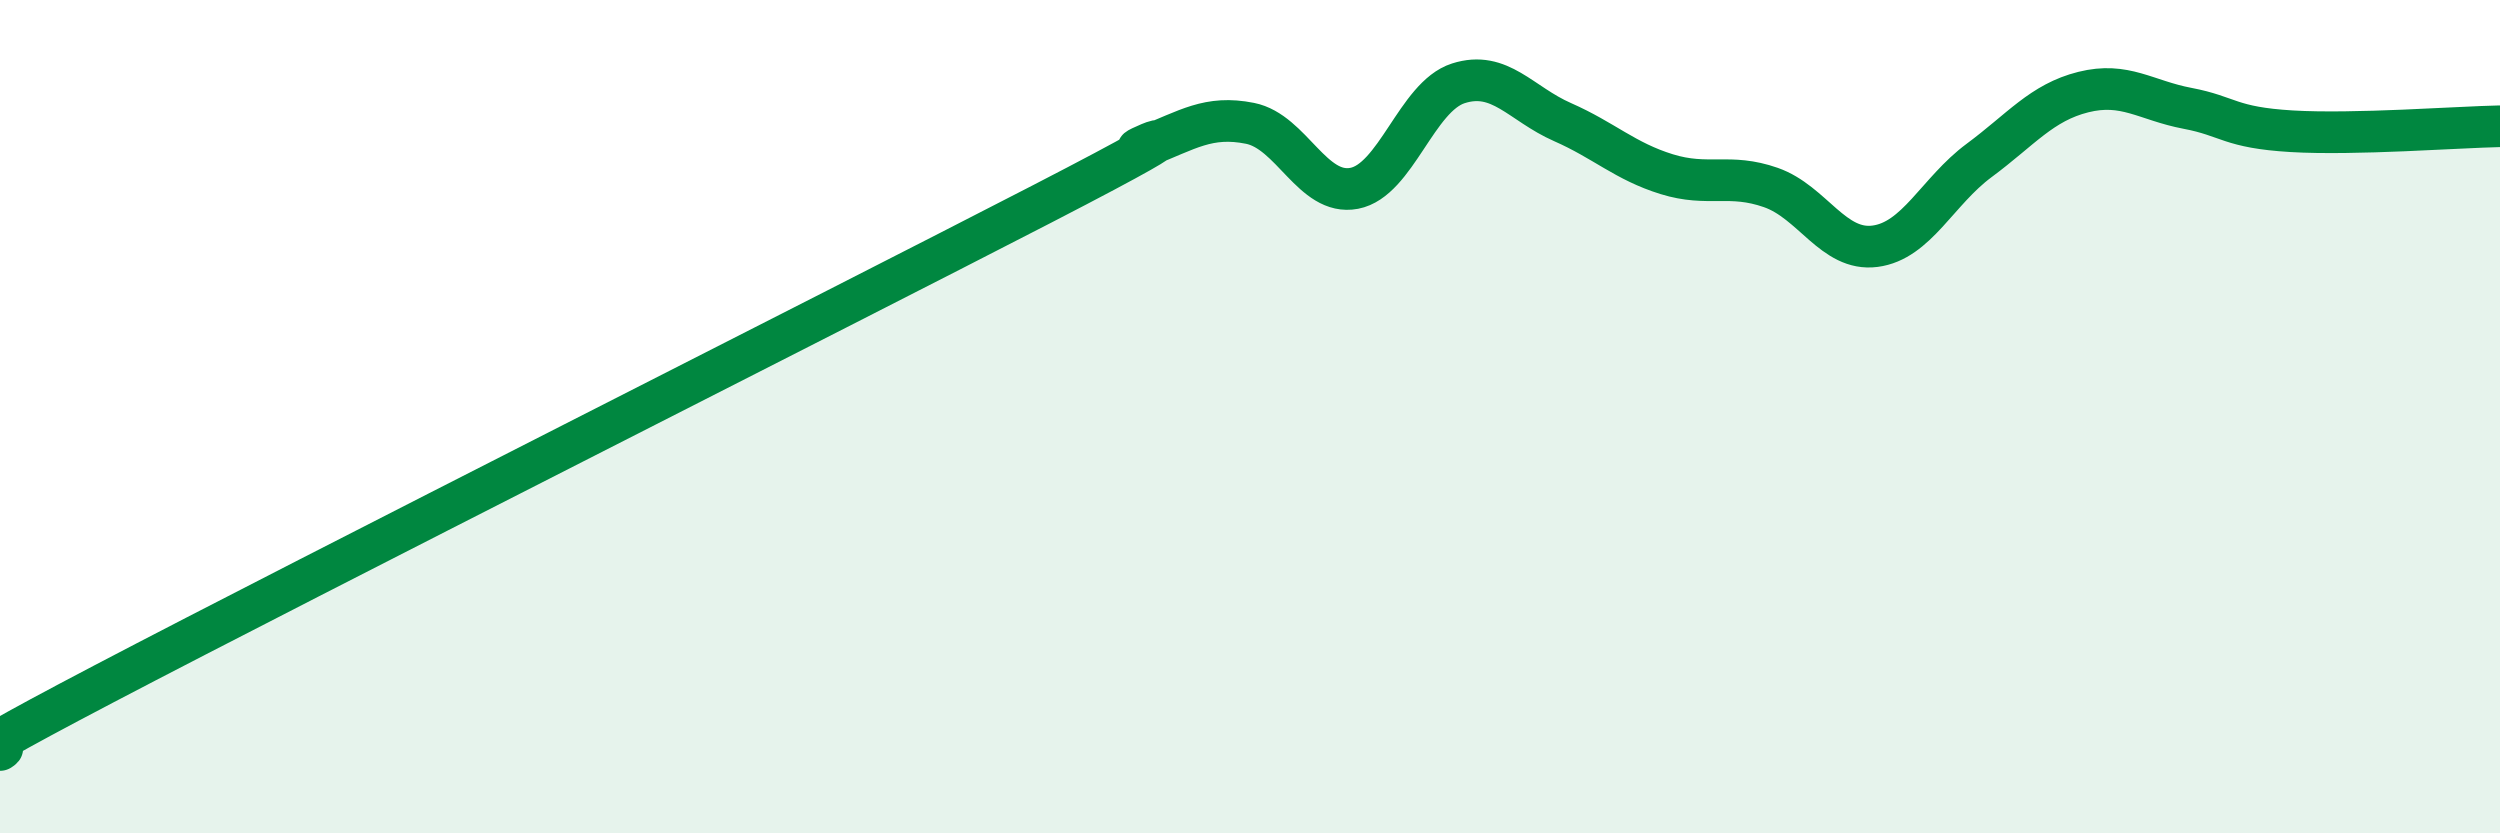
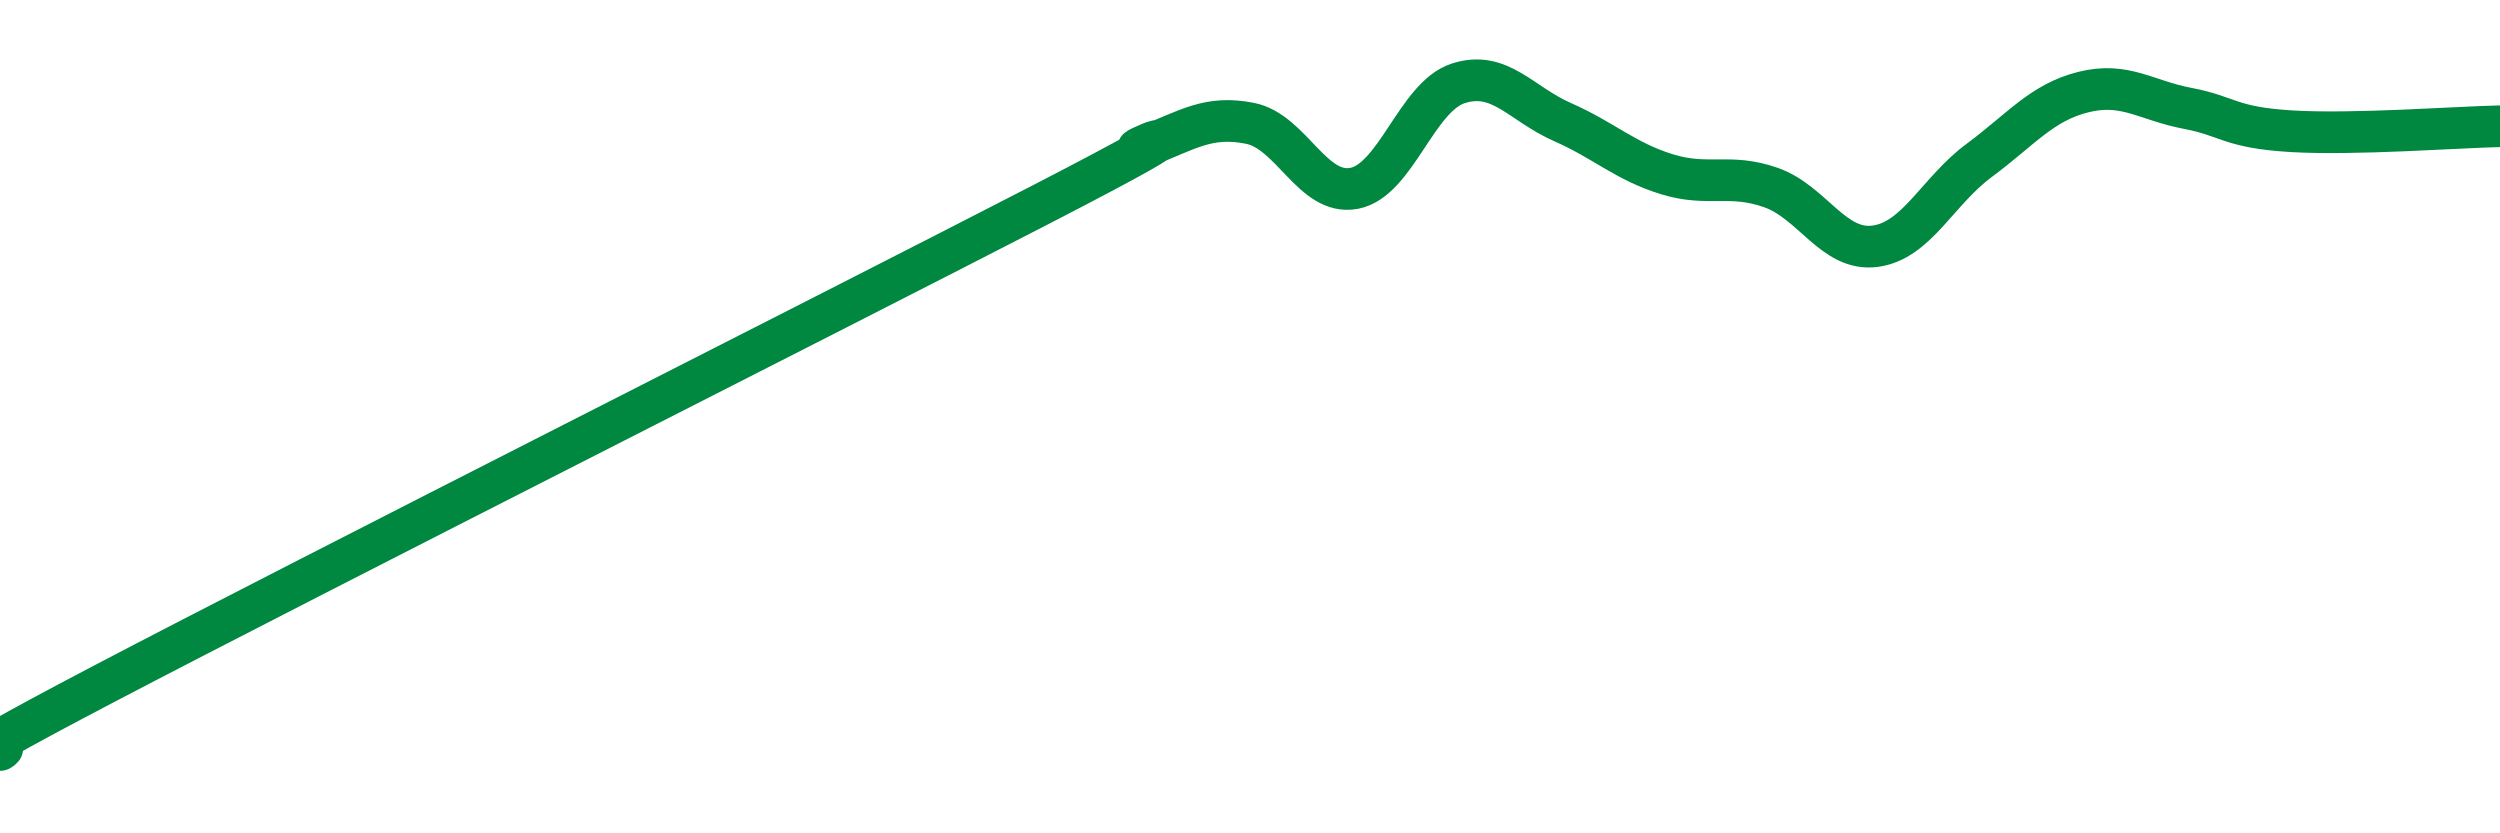
<svg xmlns="http://www.w3.org/2000/svg" width="60" height="20" viewBox="0 0 60 20">
-   <path d="M 0,18 C 0.5,17.68 -2.5,19.03 2.5,16.41 C 7.5,13.79 20,7.48 25,4.9 C 30,2.32 26.5,3.9 27.5,3.51 C 28.5,3.12 29,2.76 30,2.96 C 31,3.16 31.5,4.71 32.5,4.52 C 33.5,4.33 34,2.32 35,2 C 36,1.68 36.5,2.49 37.5,2.93 C 38.5,3.37 39,3.87 40,4.18 C 41,4.49 41.5,4.15 42.5,4.5 C 43.5,4.85 44,6.04 45,5.91 C 46,5.78 46.5,4.59 47.5,3.85 C 48.5,3.11 49,2.46 50,2.21 C 51,1.96 51.5,2.41 52.5,2.6 C 53.5,2.79 53.5,3.06 55,3.15 C 56.5,3.24 59,3.05 60,3.03L60 20L0 20Z" fill="#008740" opacity="0.1" stroke-linecap="round" stroke-linejoin="round" />
  <path d="M 0,18 C 0.5,17.68 -2.5,19.03 2.5,16.41 C 7.5,13.79 20,7.48 25,4.9 C 30,2.32 26.5,3.9 27.5,3.51 C 28.5,3.12 29,2.76 30,2.96 C 31,3.16 31.5,4.71 32.5,4.52 C 33.5,4.33 34,2.32 35,2 C 36,1.68 36.5,2.49 37.5,2.93 C 38.5,3.37 39,3.87 40,4.18 C 41,4.49 41.5,4.15 42.5,4.5 C 43.5,4.85 44,6.04 45,5.91 C 46,5.78 46.5,4.59 47.5,3.85 C 48.5,3.11 49,2.46 50,2.21 C 51,1.96 51.5,2.41 52.5,2.6 C 53.5,2.79 53.5,3.06 55,3.15 C 56.5,3.24 59,3.05 60,3.03" stroke="#008740" stroke-width="1" fill="none" stroke-linecap="round" stroke-linejoin="round" />
</svg>